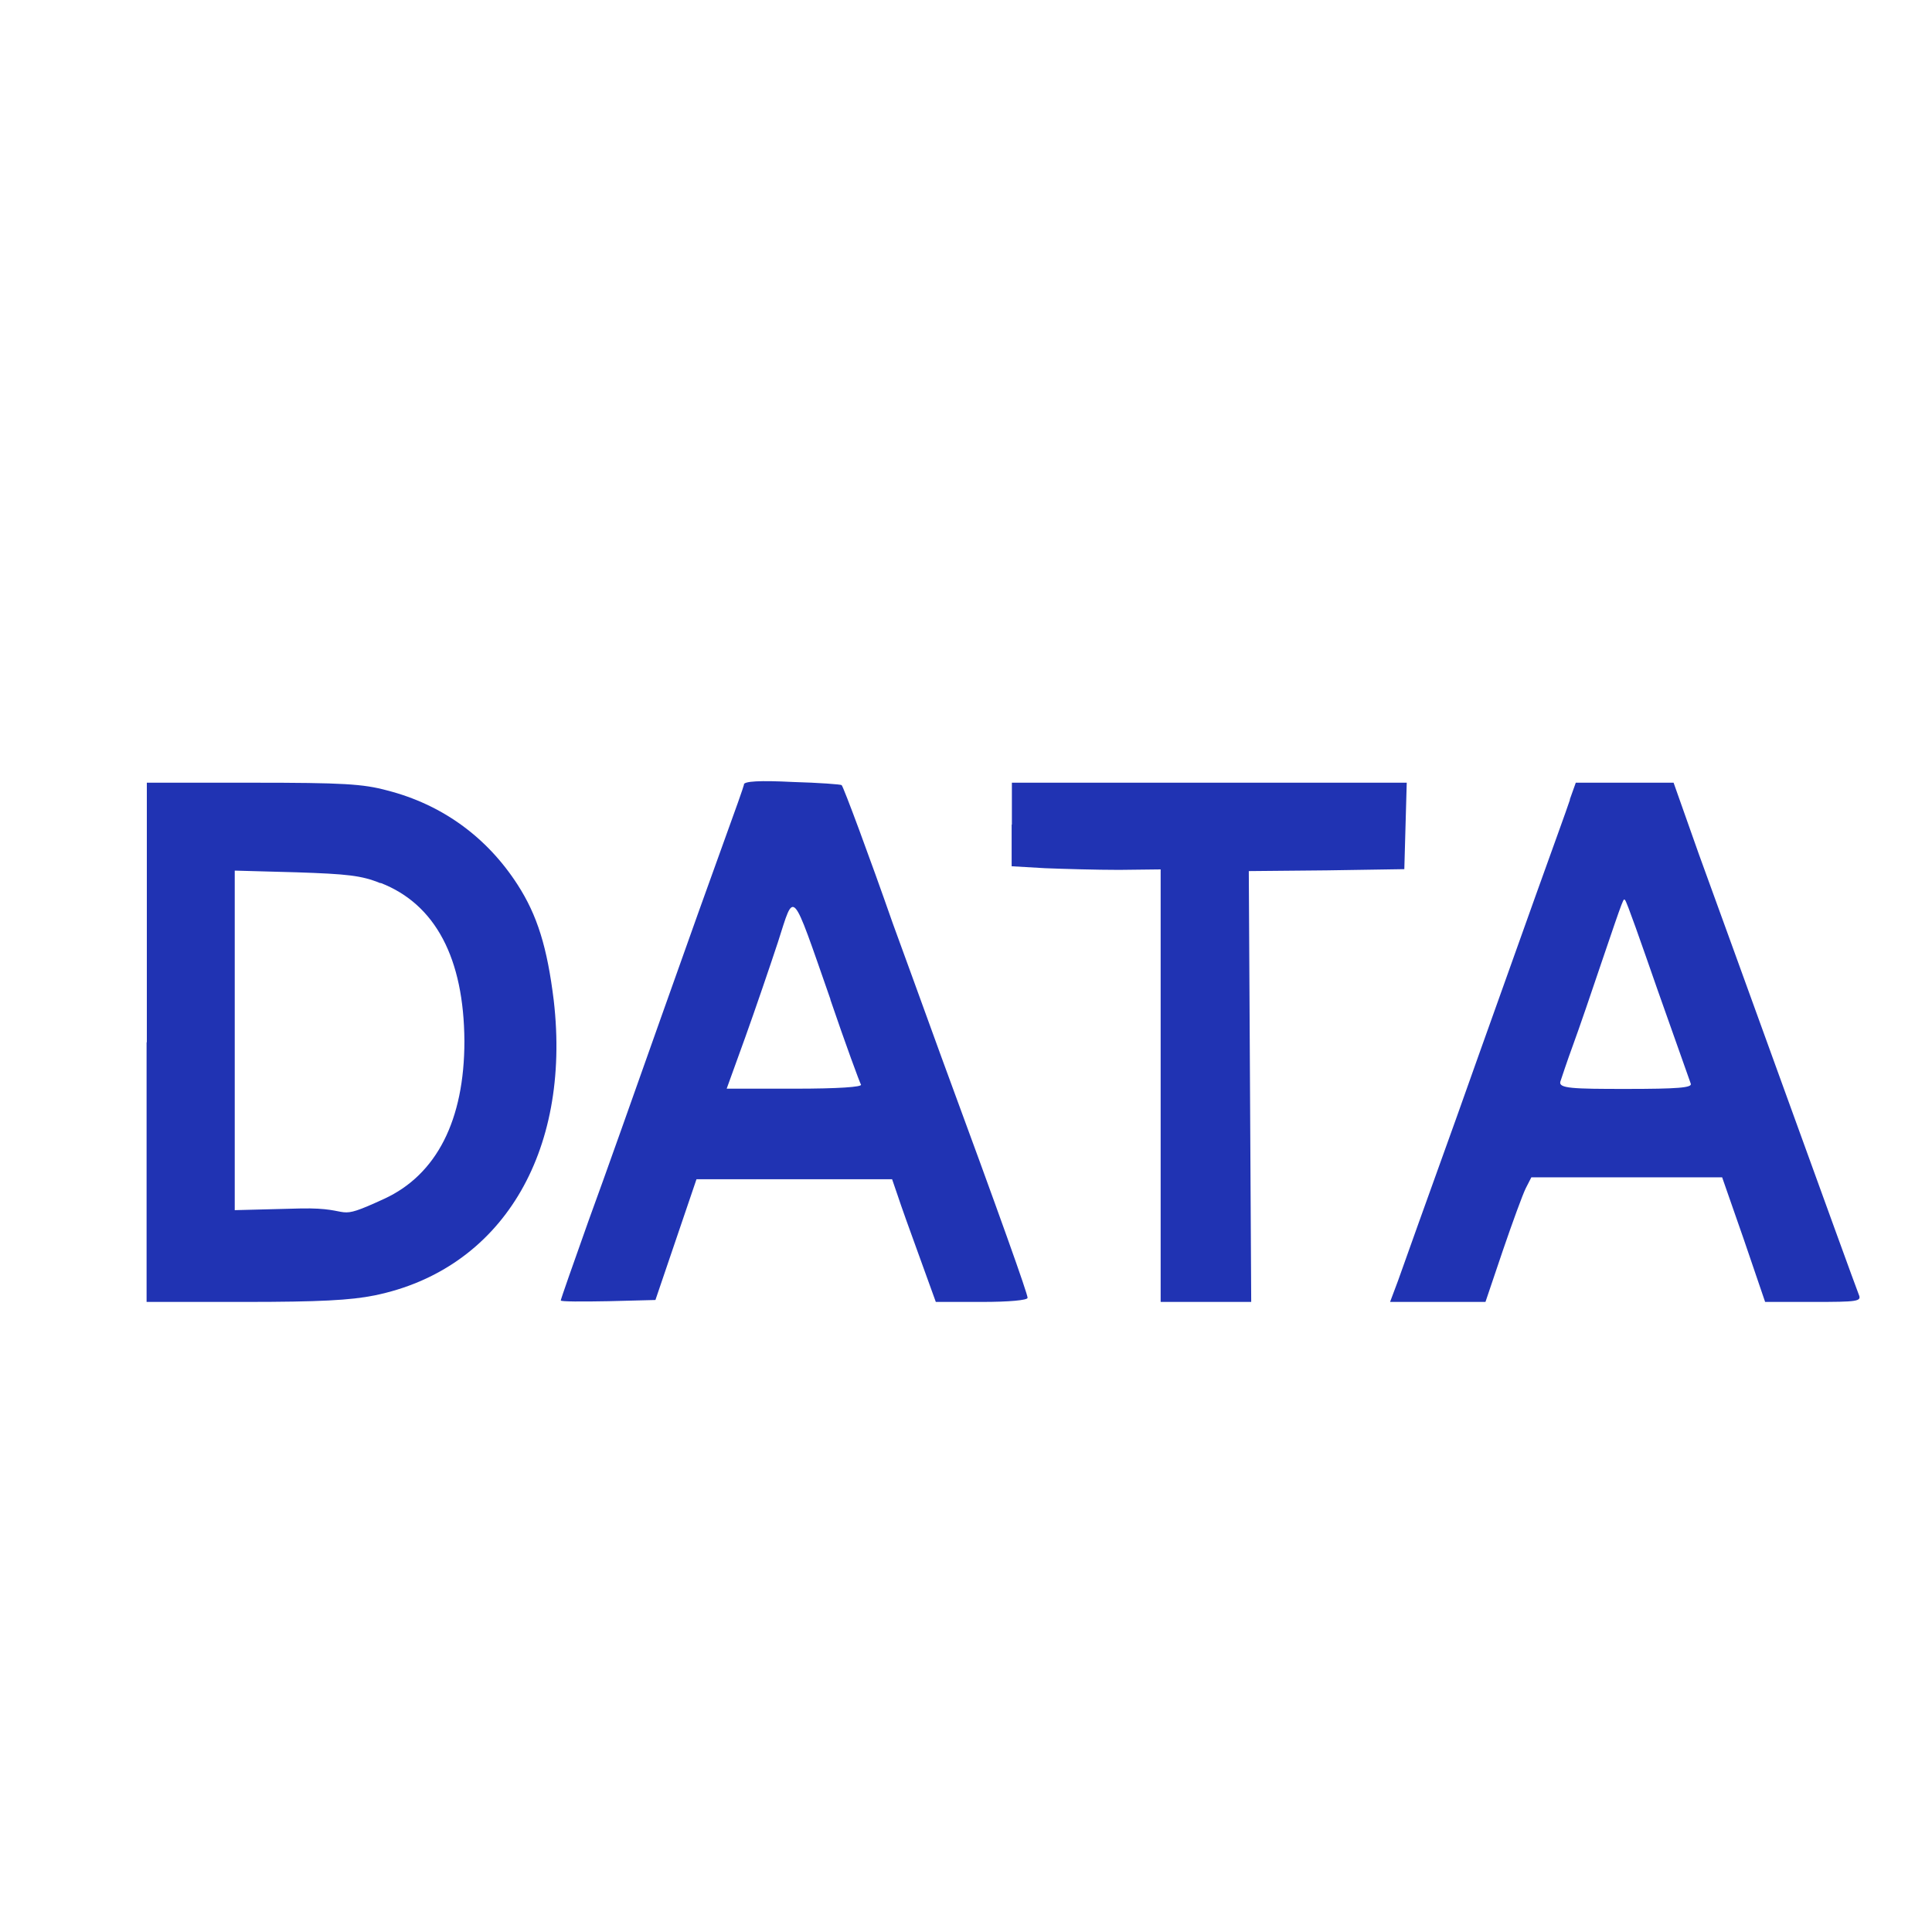
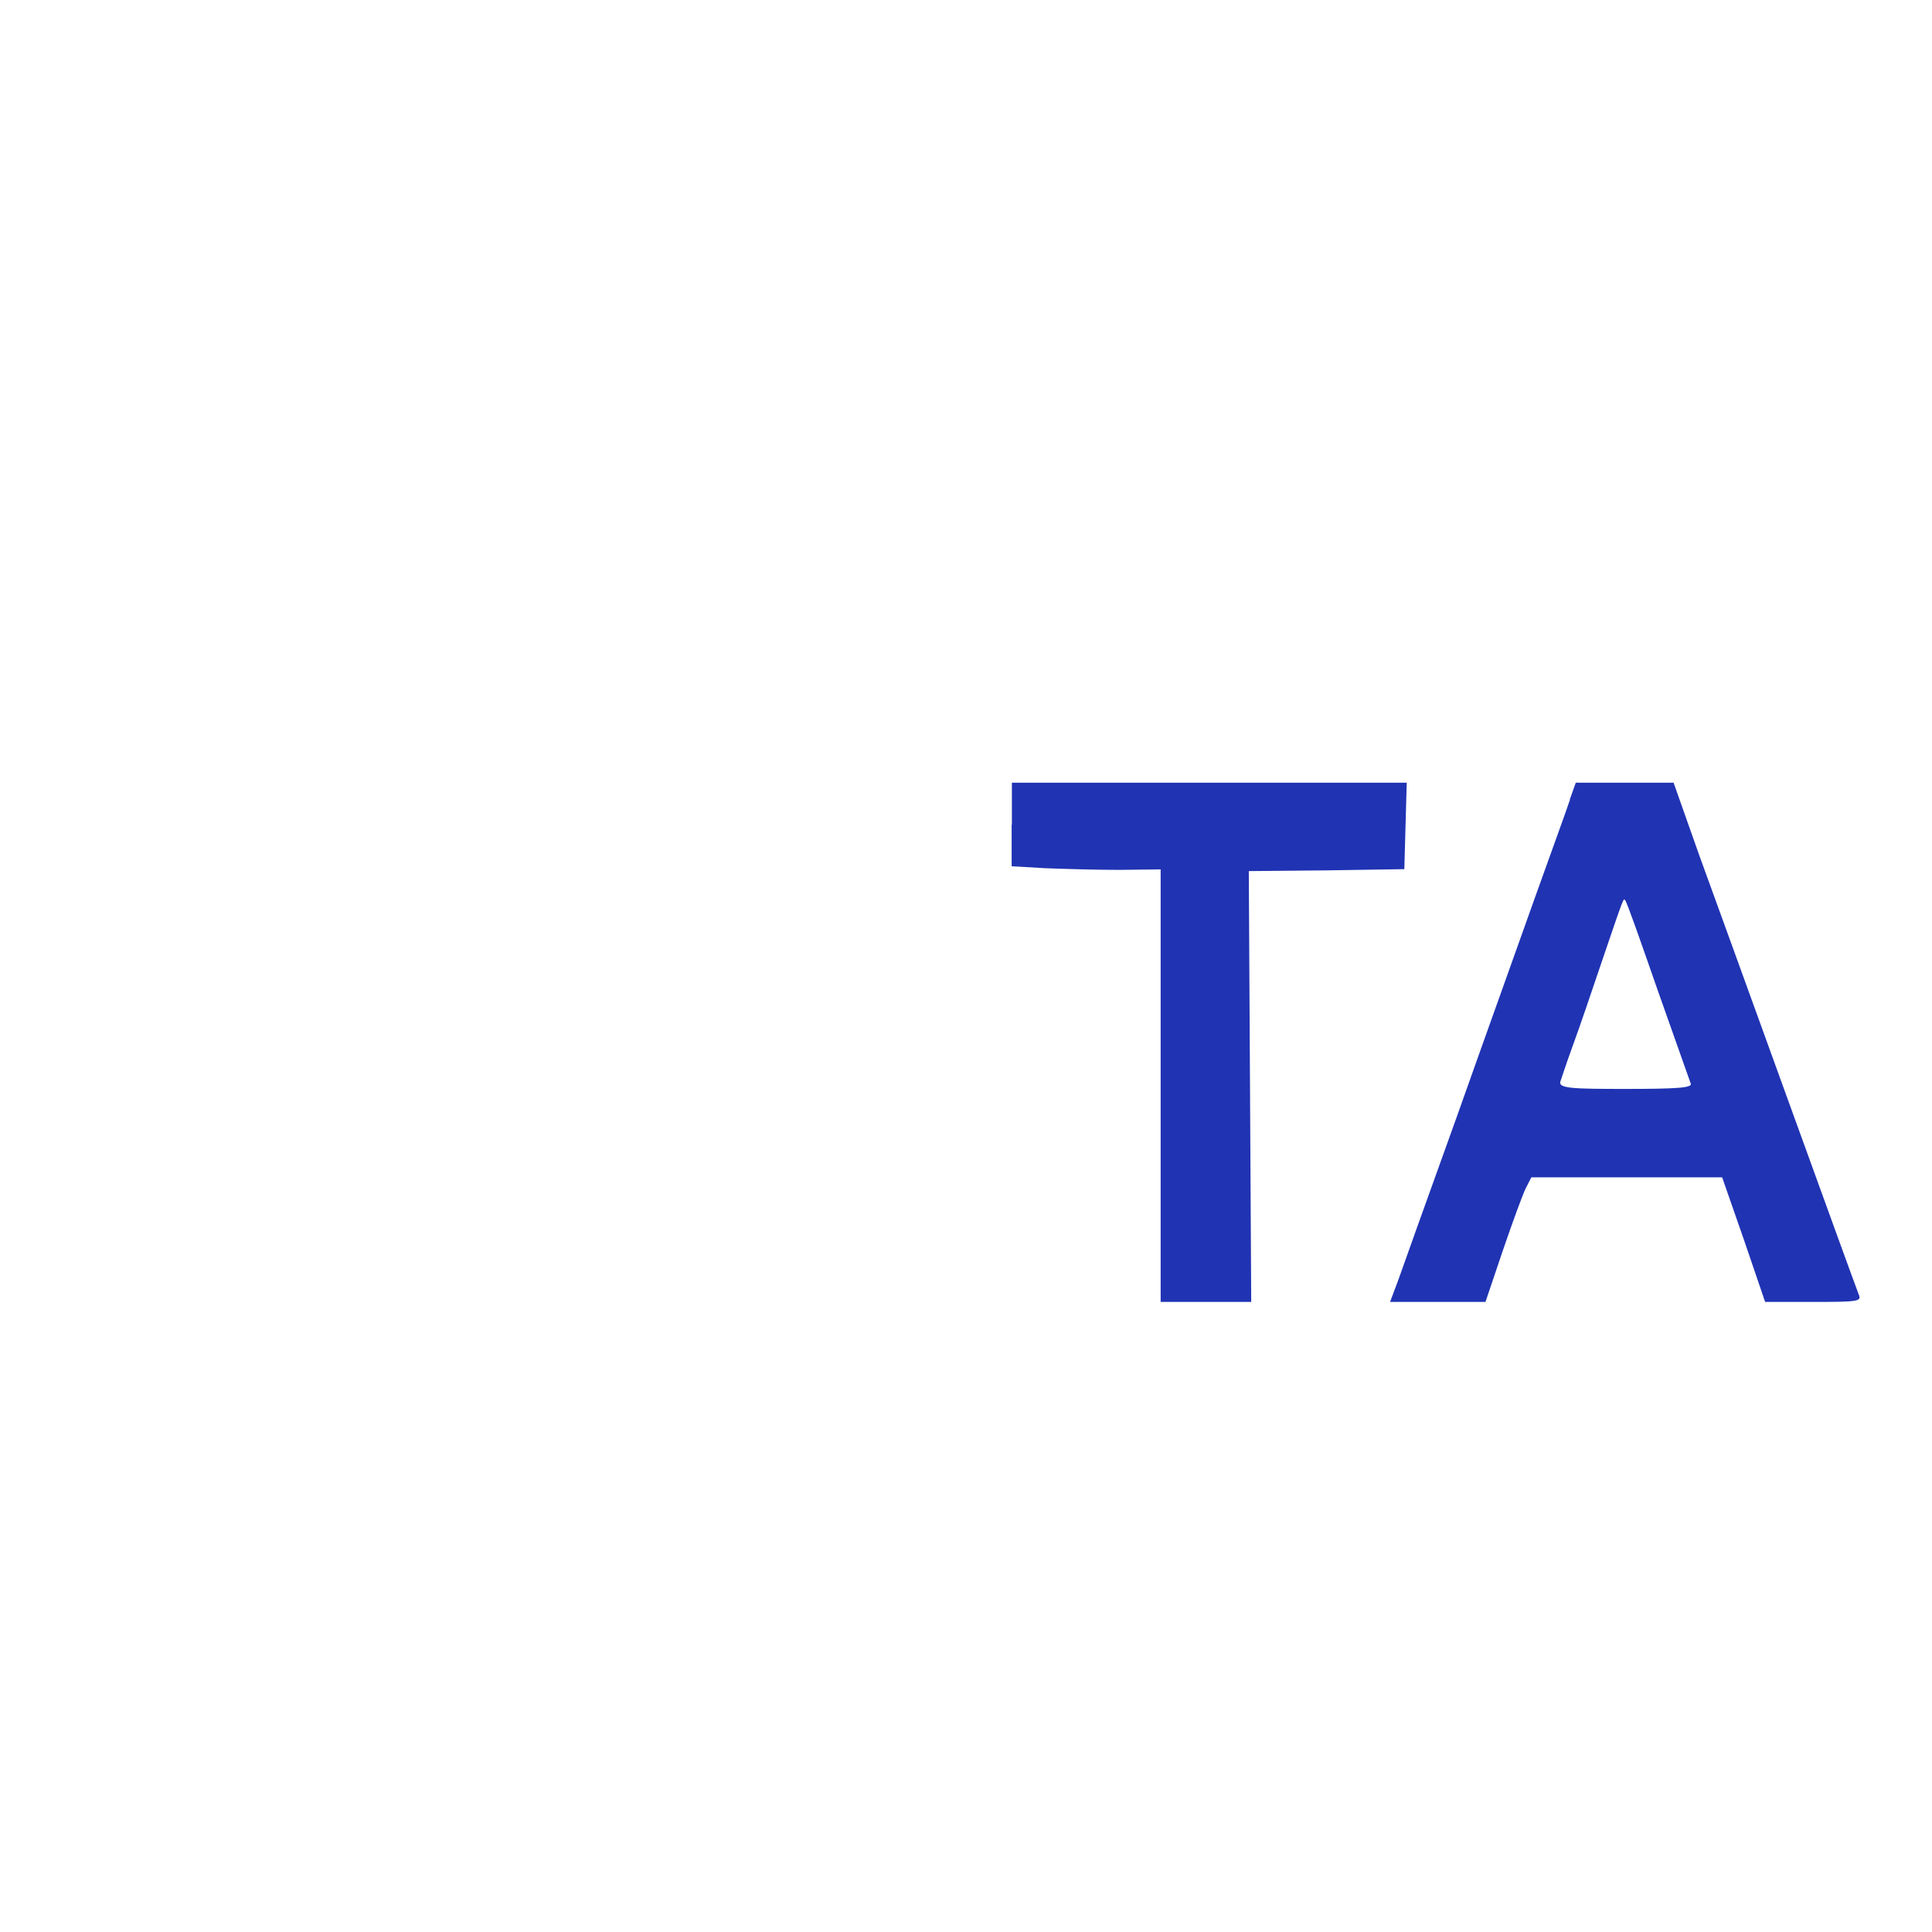
<svg xmlns="http://www.w3.org/2000/svg" id="_图层_1" data-name="图层_1" version="1.1" viewBox="0 0 800 800">
  <defs>
    <style>
      .st0 {
        fill: #2033b3;
      }
    </style>
  </defs>
-   <path class="st0" d="M308.1,324.8c-.2,1-3.8,11.2-8,22.7-4.2,11.5-16,44.5-26.2,73.3-10.2,28.8-23.7,67-30.2,84.7-6.3,17.7-11.5,32.5-11.5,33s8.8.5,19.7.3l19.5-.5,8.5-25,8.5-25h81l2.3,6.7c1.2,3.7,5.3,15.2,9,25.3l6.8,18.8h19c11.3,0,19-.7,19-1.7,0-1.7-11-32.7-35.8-100-7.8-21.5-16.8-46.3-20-55-9.5-27.2-20.5-56.8-21.2-57.3-.2-.3-9.3-1-20.2-1.3-13.8-.7-20-.3-20.3,1ZM343.8,413.8c6.3,18.5,12.2,34.5,12.7,35.3.7,1-9.5,1.7-27.3,1.7h-28.3l7.7-21.3c4.2-11.7,10.2-29.3,13.5-39.3,7-21.7,5.3-23.5,21.8,23.7Z" />
-   <path class="st0" d="M60.7,431.6v107.5h40.7c30.8,0,43.8-.7,53.7-2.7,52.3-10.7,81.5-58.7,74.2-122.1-2.7-22-6.8-35.3-15-48-12.7-19.7-31.3-33.2-54-39-10-2.7-18.2-3.2-55.7-3.2h-43.8v107.5ZM157.6,365.6c22.7,8.8,34.5,31.2,34.7,65.5,0,32.7-11.5,55.3-33.2,65.3s-11.5,3.5-34.7,4l-27.2.7v-140.6l25.5.7c21,.7,27,1.3,34.8,4.5Z" />
  <path class="st0" d="M418.9,341.5v17.2l13.8.8c7.5.3,21.3.7,30.7.7l17.2-.2v179.1h37.5l-.5-89.2-.5-89.2,32.2-.3,32.2-.5.5-18,.5-17.8h-163.5v17.3Z" />
  <path class="st0" d="M650.1,331.1c-1.3,4-7.8,21.8-14.2,39.7-6.3,17.8-21.2,59.2-32.7,91.7-11.7,32.5-22.7,63.2-24.3,67.8l-3.3,8.8h39.5l7.2-21.3c4-11.7,8.2-23.2,9.5-25.8l2.3-4.5h79l9,25.8,8.8,25.8h20c18.3,0,20-.2,18.8-3-2.2-5.5-55.5-153-66.2-182.3l-10.5-29.7h-40.5l-2.5,7ZM686.4,410c7.2,20.2,13.3,37.7,13.7,38.7.7,1.7-5.3,2.2-27,2.2s-27.8-.2-27-3c.5-1.5,2.8-8.5,5.3-15.3,2.5-6.8,7.8-22.3,11.8-34.2,9.5-28,9-26.3,9.7-25.7s6.5,17.2,13.5,37.3Z" />
</svg>